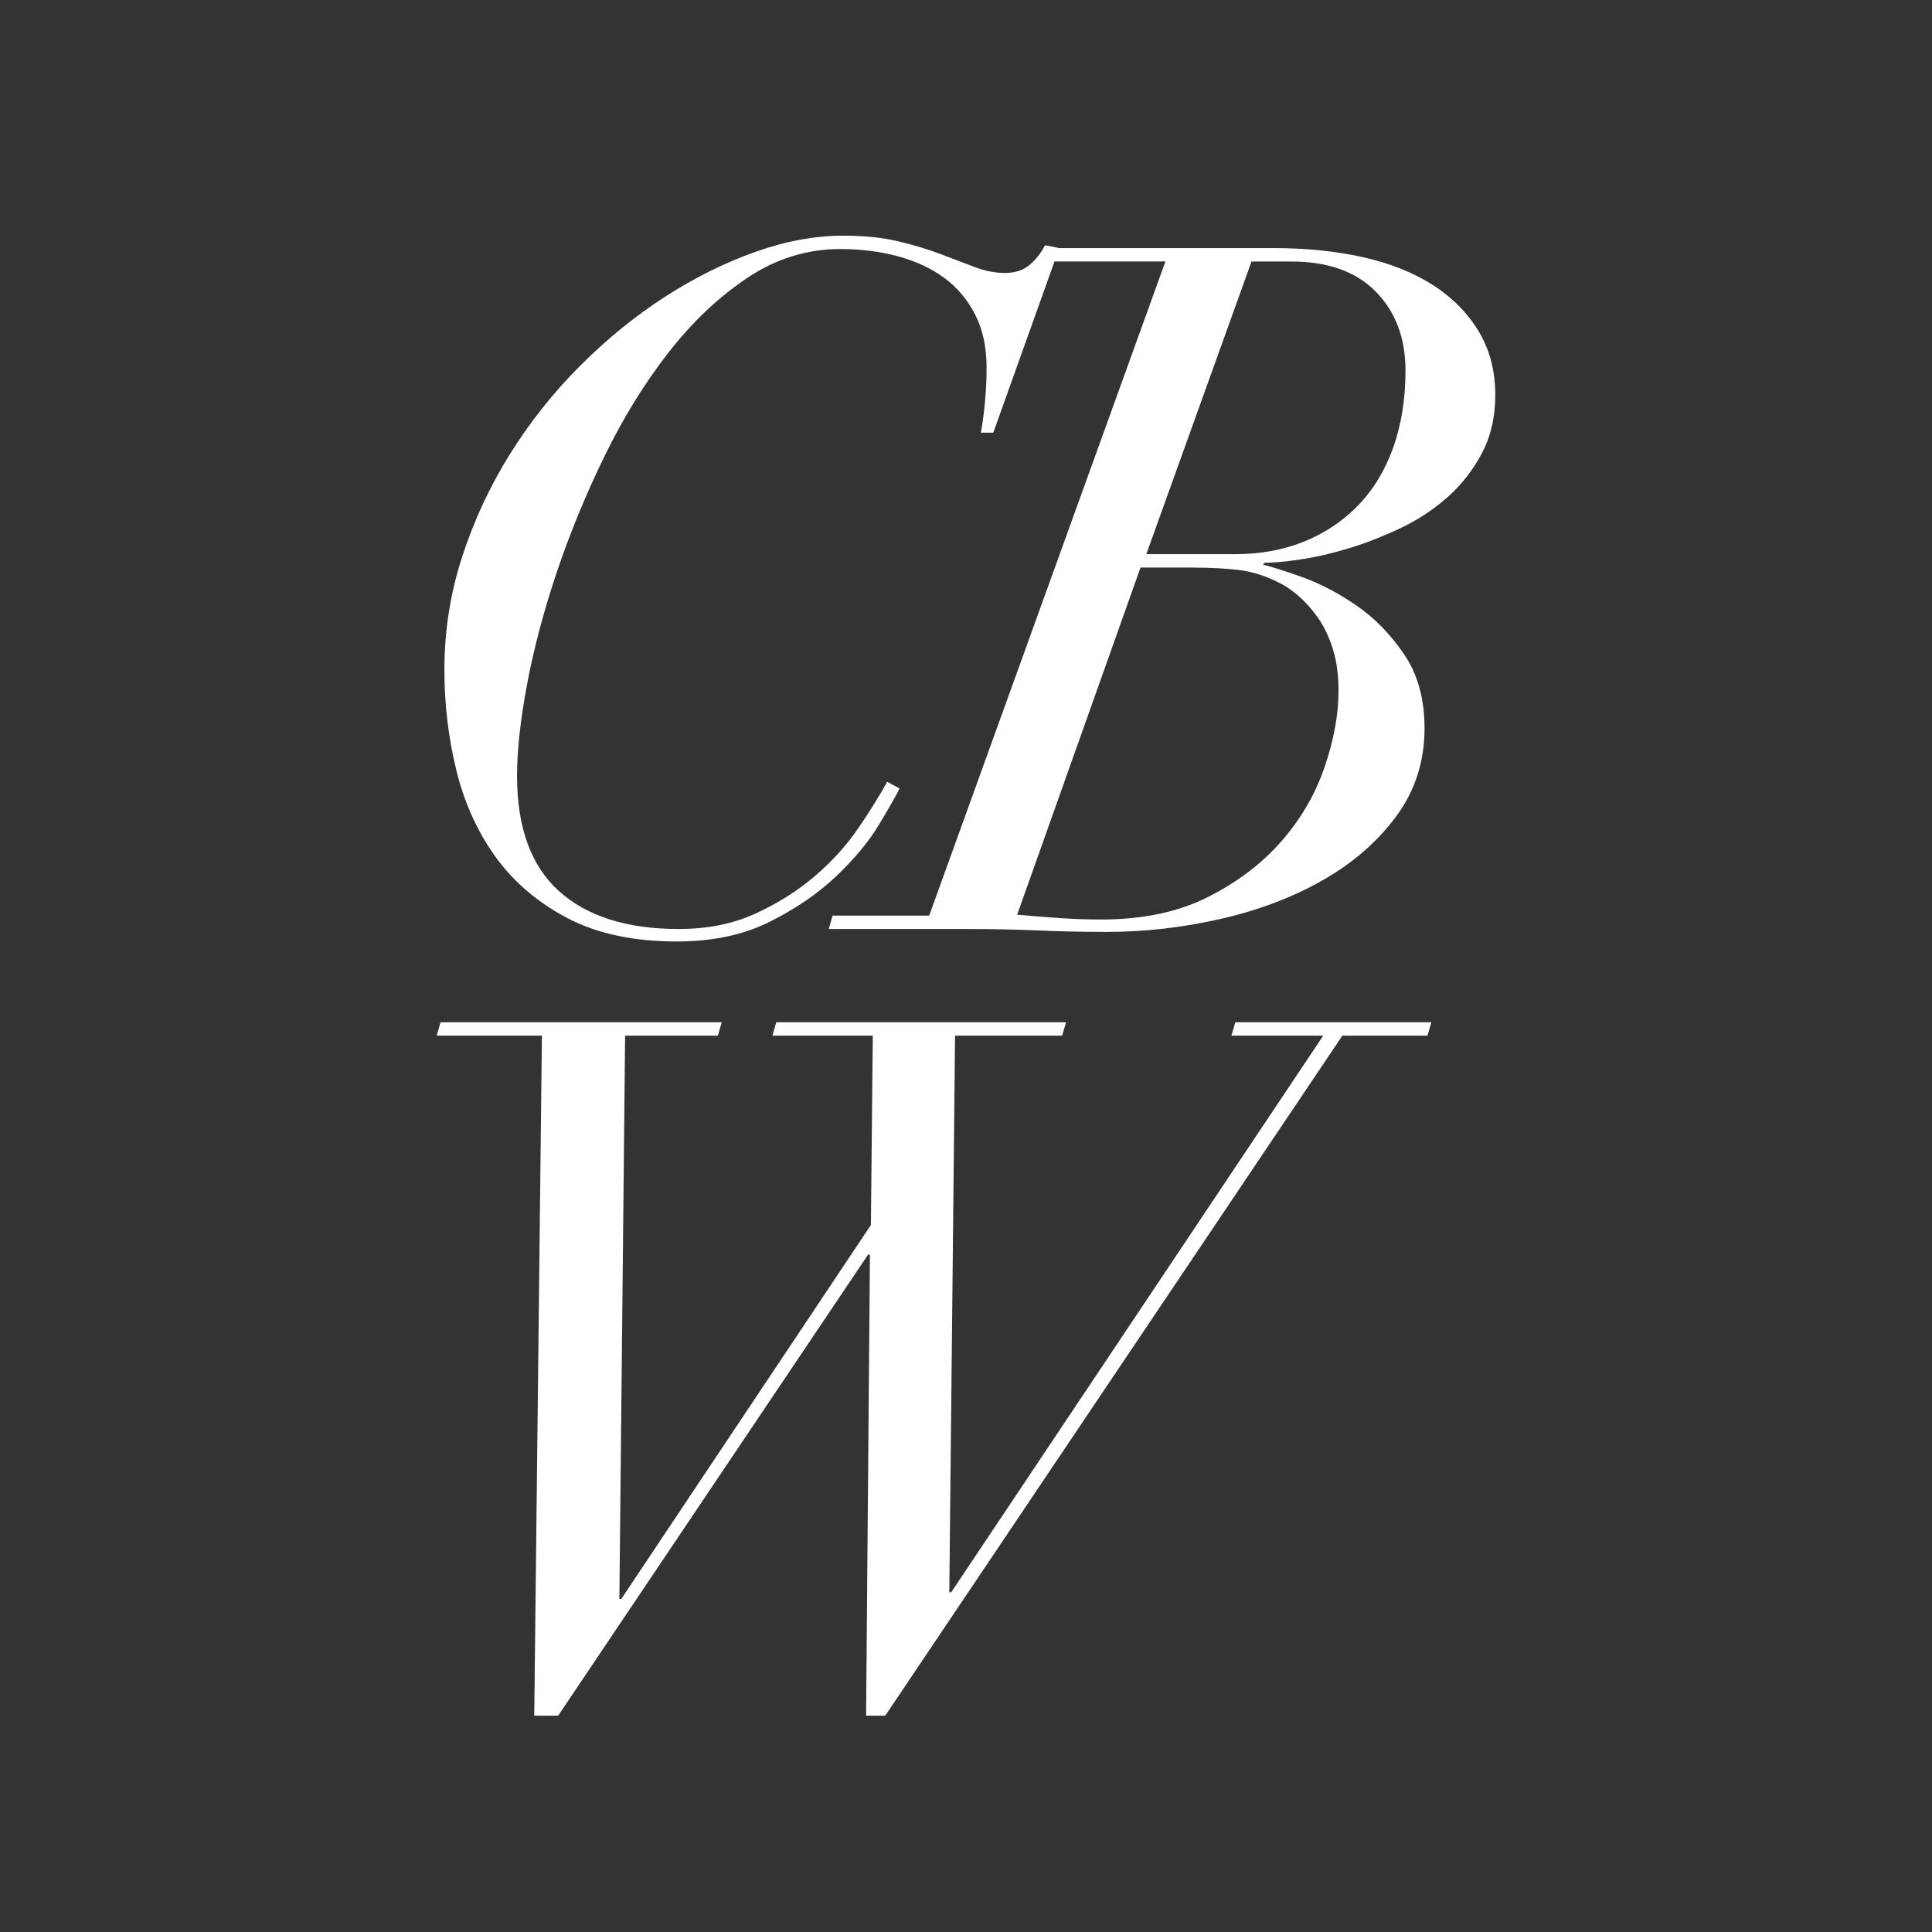
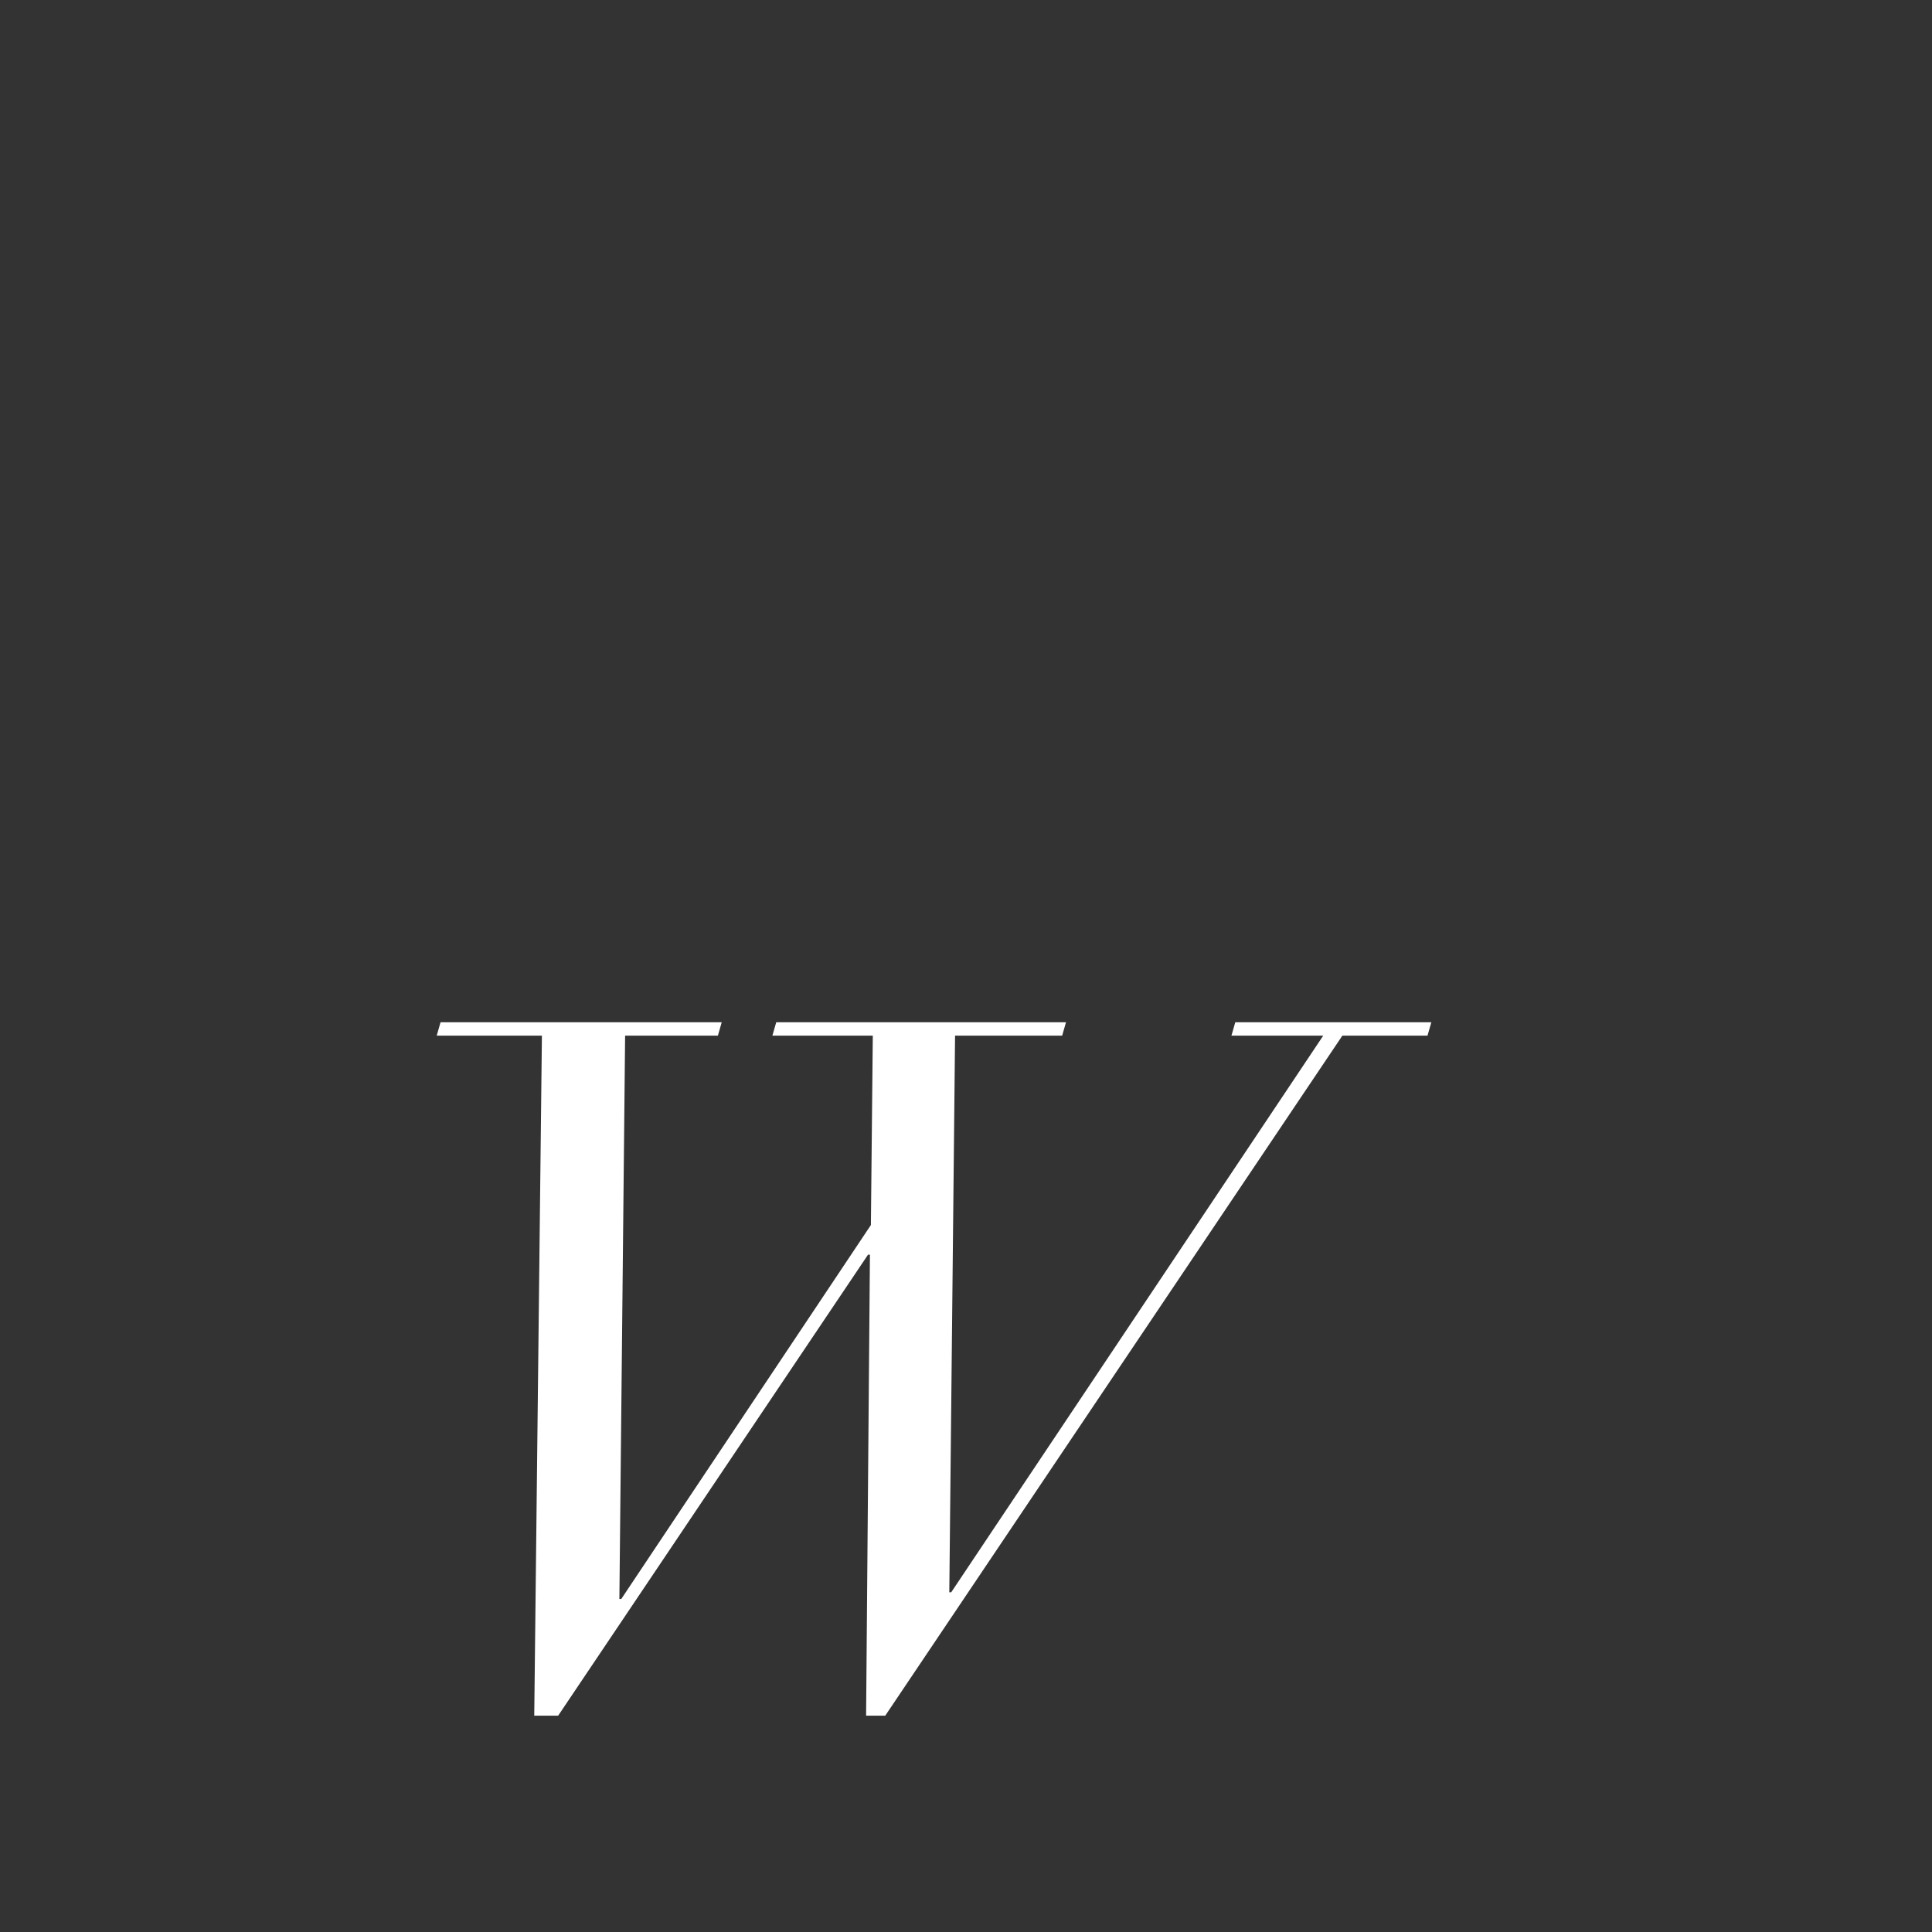
<svg xmlns="http://www.w3.org/2000/svg" version="1.1" id="Ebene_1" x="0px" y="0px" width="600px" height="600px" viewBox="0 0 600 600" enable-background="new 0 0 600 600" xml:space="preserve">
  <rect x="0" y="0" width="600" height="600" fill="#333333" stroke="none" />
  <g>
-     <path fill="#FFFFFF" d="M459.205,102.89c-3.471-5.74-8.221-10.54-14.25-14.4c-6.04-3.86-13.271-6.73-21.681-8.62   c-8.42-1.88-17.67-2.82-27.77-2.82h-66.53l-4.45-0.89c-1.189,2.38-2.779,4.41-4.75,6.09c-1.979,1.68-4.56,2.52-7.72,2.52   c-2.97,0-6.04-0.59-9.21-1.78c-3.17-1.19-6.68-2.521-10.54-4.01c-3.86-1.48-8.27-2.82-13.22-4.01c-4.95-1.19-10.69-1.78-17.22-1.78   c-8.72,0-17.82,1.68-27.33,5.05c-9.5,3.37-18.86,8.02-28.06,13.96c-9.21,5.94-17.97,13.07-26.29,21.38   c-8.32,8.32-15.59,17.48-21.83,27.47c-6.24,10-11.19,20.64-14.85,31.93c-3.67,11.29-5.49,22.97-5.49,35.05   c0,10.69,1.23,21.09,3.71,31.18c2.47,10.1,6.53,19.06,12.17,26.88c5.65,7.83,13.07,14.16,22.28,19.01s20.54,7.28,34.01,7.28   c11.09,0,20.69-2.03,28.81-6.09c8.11-4.06,15-8.76,20.64-14.11c5.64-5.35,10.05-10.64,13.22-15.89c3.17-5.24,5.35-9.06,6.53-11.43   l-3.86-2.08c-2.38,4.35-5.4,9.21-9.06,14.55c-3.67,5.35-8.17,10.3-13.51,14.85c-5.35,4.56-11.49,8.42-18.42,11.58   c-6.93,3.17-14.85,4.75-23.76,4.75c-16.04,0-28.42-3.91-37.13-11.729c-8.71-7.82-13.07-19.75-13.07-35.79   c0-7.92,1.04-17.42,3.12-28.51c2.08-11.09,5.15-22.67,9.21-34.75c4.06-12.07,9-24.1,14.85-36.08c5.84-11.98,12.47-22.72,19.9-32.23   c7.42-9.51,15.59-17.23,24.5-23.17c8.91-5.94,18.51-8.91,28.81-8.91c6.33,0,12.28,0.74,17.82,2.23c5.54,1.49,10.34,3.71,14.4,6.68   c4.05,2.97,7.28,6.78,9.65,11.43c2.38,4.66,3.56,10.15,3.56,16.49c0,3.96-0.2,7.82-0.59,11.58c-0.399,3.76-0.79,6.64-1.19,8.62   h3.86l19.011-53.17l0,0h34.449l-73.36,203.15h-30l-1.19,4.16h43.06c7.52,0,14.8,0.15,21.83,0.45c7.03,0.3,14.211,0.45,21.53,0.45   c11.681,0,23.41-1.34,35.19-4.01c11.779-2.67,22.379-6.68,31.779-12.03c9.4-5.35,17.021-11.98,22.87-19.9   c5.84-7.92,8.76-17.03,8.76-27.32c0-9.1-2.13-16.78-6.39-23.02c-4.26-6.24-9.21-11.29-14.85-15.15   c-5.641-3.86-11.24-6.78-16.78-8.76c-5.54-1.979-9.61-3.26-12.181-3.86l0.591-0.59c2.77,0,6.479-0.35,11.14-1.04   c4.65-0.69,9.61-1.83,14.85-3.42c5.25-1.58,10.591-3.66,16.041-6.24c5.439-2.57,10.34-5.79,14.699-9.65   c4.351-3.86,7.91-8.41,10.69-13.66c2.77-5.24,4.16-11.24,4.16-17.97C464.404,115.27,462.665,108.64,459.205,102.89z    M396.685,180.71c2.18,0.99,4.35,2.43,6.53,4.31c2.17,1.88,4.21,4.16,6.09,6.83s3.42,5.89,4.601,9.65   c1.189,3.76,1.779,8.12,1.779,13.07c0,7.33-1.439,15.2-4.311,23.61c-2.869,8.42-7.329,16.09-13.359,23.02   c-6.04,6.93-13.67,12.73-22.87,17.38c-9.21,4.66-20.25,6.98-33.12,6.98c-4.359,0-8.71-0.15-13.07-0.45   c-4.359-0.3-8.719-0.64-13.069-1.04l38.31-107.81h15.15c6.13,0,11.23,0.25,15.29,0.74   C388.715,177.49,392.725,178.73,396.685,180.71z M432.625,139.13c-2.57,7.13-6.24,13.12-10.99,17.97   c-4.75,4.86-10.351,8.57-16.78,11.14c-6.439,2.58-13.51,3.86-21.24,3.86h-27.619l32.67-90.88h12.47c11.29,0,20,3.12,26.14,9.36   c6.13,6.24,9.21,14.41,9.21,24.5C436.484,123.98,435.194,132,432.625,139.13z" />
    <polygon fill="#FFFFFF" points="382.435,321.63 410.944,321.63 295.415,494.49 294.814,494.49 296.604,321.63 329.864,321.63    331.055,317.48 241.064,317.48 239.875,321.63 271.055,321.63 270.465,380.44 192.945,496.57 192.354,496.57 194.135,321.63    222.945,321.63 224.135,317.48 136.814,317.48 135.625,321.63 168.295,321.63 165.915,532.81 173.345,532.81 269.575,389.65    270.165,389.65 268.975,532.81 274.925,532.81 416.885,321.63 443.324,321.63 444.515,317.48 383.624,317.48  " />
  </g>
</svg>